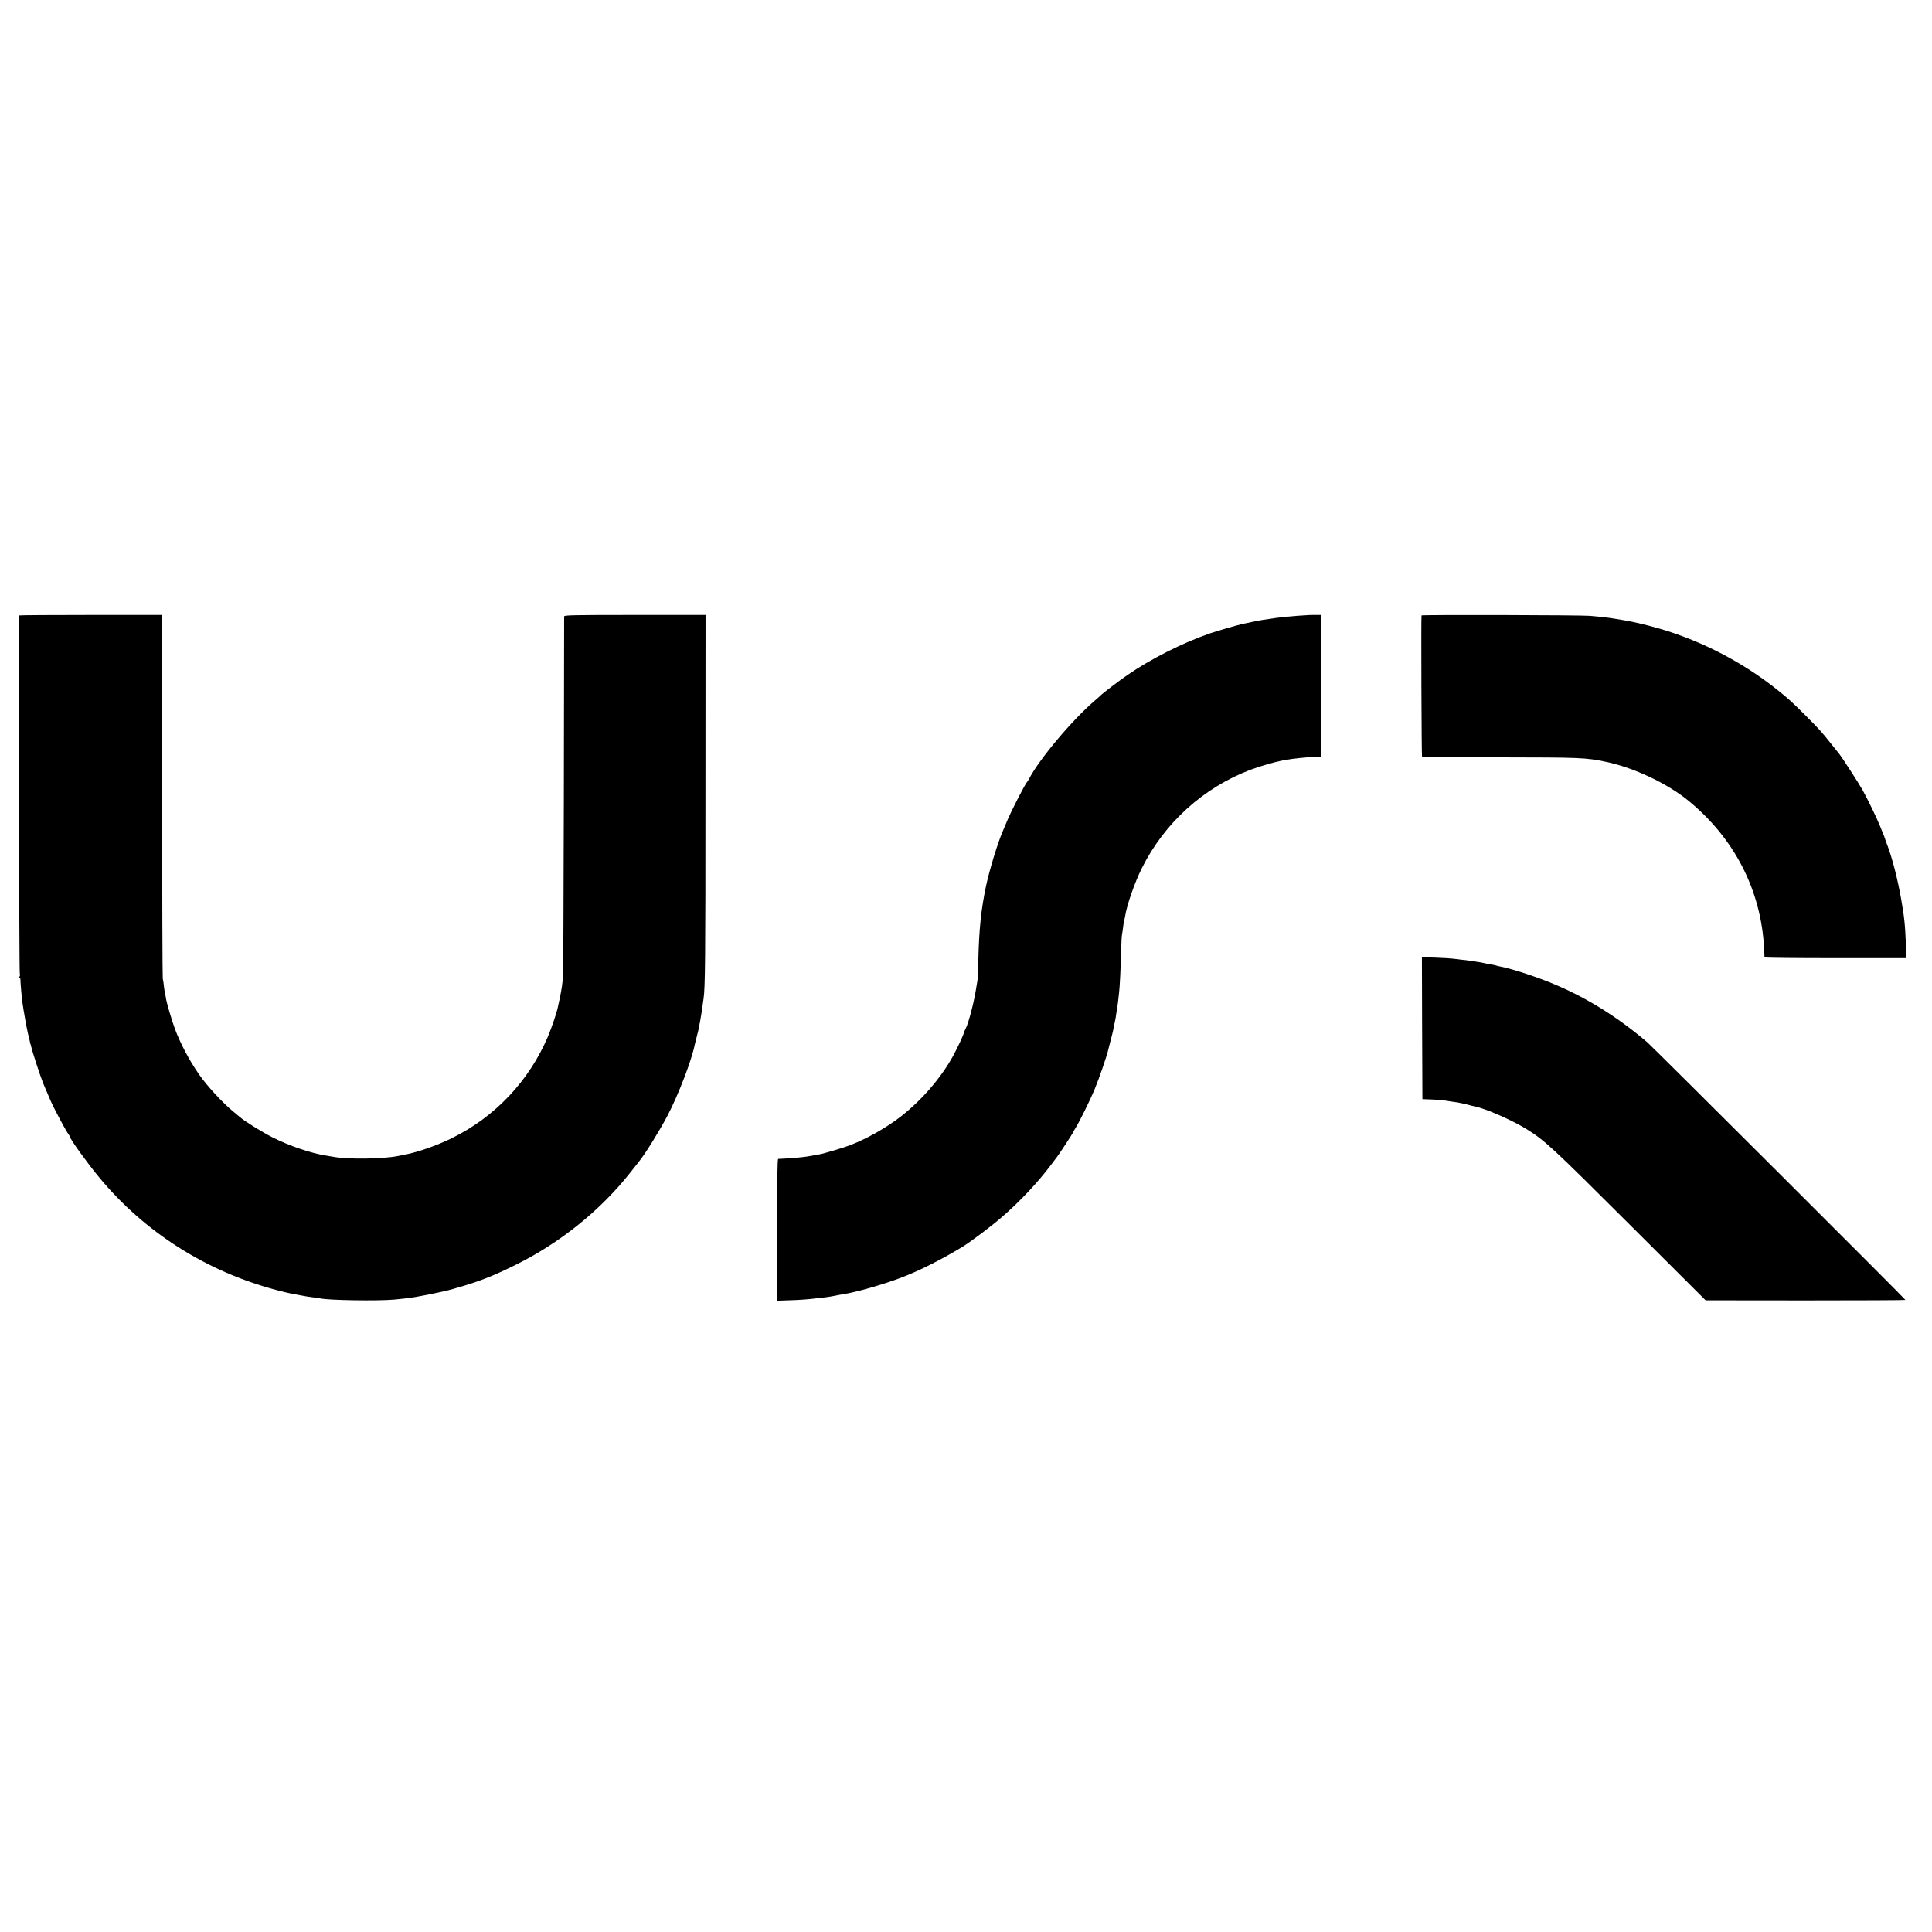
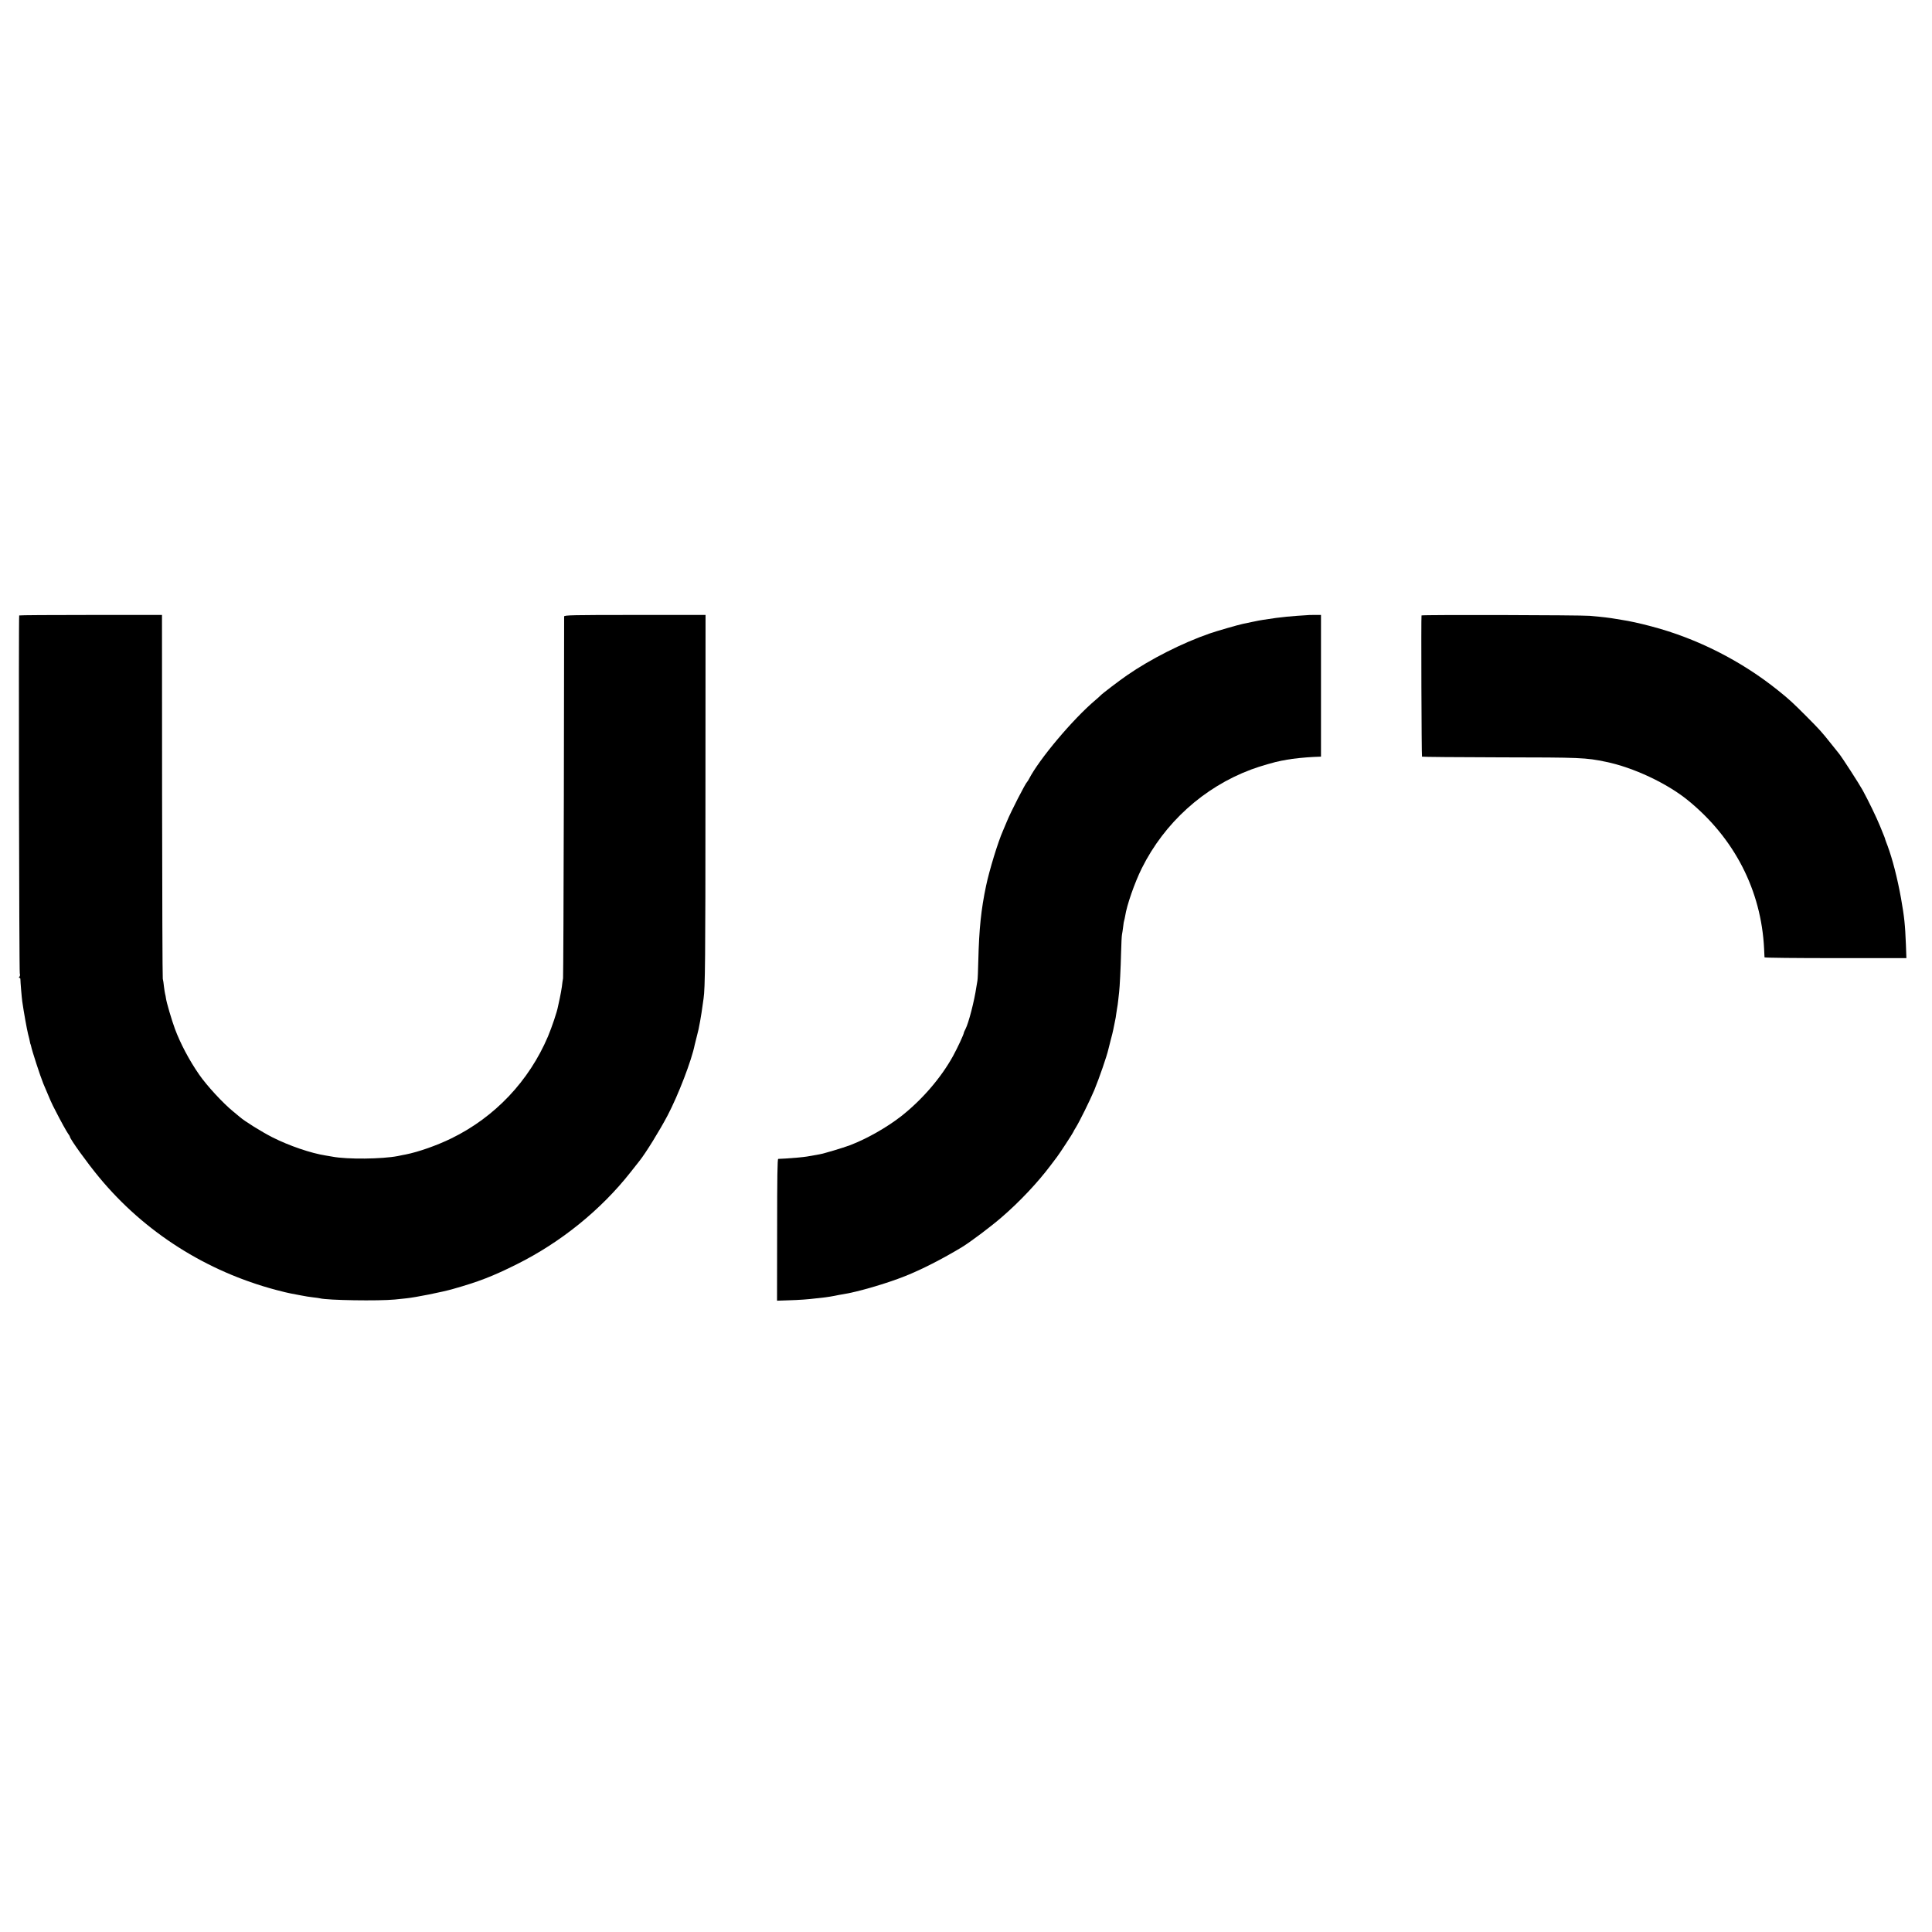
<svg xmlns="http://www.w3.org/2000/svg" version="1.0" width="1962pt" height="1962pt" viewBox="0 0 1962 1962" preserveAspectRatio="xMidYMid meet">
  <g transform="translate(0,1962) scale(0.1,-0.1)" fill="#000000" stroke="none">
    <path d="M195 13370 c-7 -12 -1 -3617 6 -3636 4 -13 3 -26 -4 -33 -7 -7 -7 -11 -1 -11 6 0 11 -6 11 -12 0 -28 14 -195 19 -228 16 -112 47 -283 59 -331 8 -30 17 -66 19 -80 2 -13 5 -24 6 -24 1 0 3 -7 5 -16 10 -51 94 -308 125 -384 69 -165 85 -202 121 -270 60 -118 111 -209 130 -237 11 -14 19 -29 19 -32 0 -22 178 -269 296 -411 460 -557 1089 -957 1799 -1145 61 -16 126 -32 145 -35 19 -3 67 -12 105 -20 39 -8 95 -17 125 -20 30 -3 62 -8 70 -10 77 -20 595 -28 760 -12 47 5 99 10 115 12 92 9 368 64 475 95 262 74 406 130 650 252 445 222 852 551 1152 932 44 56 86 108 93 118 61 76 204 307 285 461 109 208 244 560 275 717 2 8 11 44 20 80 19 71 20 80 35 160 12 67 17 102 25 160 3 25 8 56 10 70 16 107 19 392 19 2035 l1 1860 -717 0 c-633 0 -718 -2 -719 -15 0 -8 -2 -832 -3 -1830 -2 -998 -6 -1828 -8 -1845 -3 -16 -9 -55 -12 -85 -4 -30 -14 -83 -21 -116 -8 -34 -16 -73 -19 -88 -10 -54 -61 -205 -101 -301 -193 -454 -540 -820 -980 -1035 -149 -73 -338 -139 -465 -164 -14 -2 -50 -10 -80 -16 -159 -31 -516 -35 -665 -6 -11 2 -40 7 -65 11 -154 24 -372 99 -543 185 -110 56 -285 165 -332 207 -11 10 -40 34 -65 54 -104 84 -270 264 -348 377 -101 146 -190 315 -245 462 -34 92 -87 273 -92 314 -1 12 -5 30 -8 41 -3 11 -8 45 -12 76 -3 31 -8 67 -12 80 -3 13 -6 850 -7 1859 l-1 1835 -724 0 c-397 0 -724 -2 -726 -5z" />
    <path d="M13277 13373 c-1 0 -49 -4 -107 -7 -58 -4 -152 -13 -210 -21 -58 -9 -118 -17 -135 -20 -16 -2 -64 -11 -105 -20 -41 -9 -86 -18 -100 -21 -44 -9 -263 -72 -335 -97 -277 -96 -600 -259 -840 -425 -81 -56 -252 -186 -270 -206 -5 -6 -28 -26 -50 -45 -228 -192 -572 -601 -675 -801 -7 -14 -16 -27 -19 -30 -17 -14 -166 -304 -205 -400 -15 -36 -33 -78 -40 -95 -51 -114 -139 -403 -172 -560 -51 -242 -71 -438 -79 -760 -2 -99 -6 -191 -9 -205 -3 -14 -7 -43 -11 -65 -20 -138 -78 -364 -110 -425 -8 -16 -16 -32 -16 -35 0 -17 -64 -154 -111 -240 -122 -221 -315 -445 -528 -612 -147 -114 -344 -226 -515 -292 -78 -29 -264 -85 -315 -94 -32 -6 -87 -16 -125 -22 -38 -6 -130 -15 -215 -20 -36 -2 -70 -4 -77 -4 -8 -1 -11 -179 -11 -720 l-1 -720 117 4 c110 3 202 10 282 20 19 2 60 7 90 10 30 4 74 11 98 16 23 5 59 12 80 15 146 22 447 110 632 184 169 67 380 175 579 295 89 55 291 206 406 306 181 156 365 352 494 524 29 39 58 77 65 86 21 26 166 248 166 254 0 3 12 24 26 46 35 56 144 276 187 379 50 121 128 347 143 415 1 6 12 46 23 91 12 45 24 92 26 105 3 13 10 49 16 79 7 30 13 66 14 80 2 14 6 40 9 59 4 18 9 56 12 85 3 28 7 65 9 81 6 50 16 241 20 405 2 85 6 166 9 179 3 13 8 49 12 80 3 31 8 59 10 62 2 4 6 24 10 45 16 109 96 339 169 486 230 462 629 823 1110 1003 91 34 243 78 310 90 17 2 41 7 55 10 47 10 195 25 270 28 l75 3 0 720 0 719 -68 0 c-38 0 -69 -1 -70 -2z" />
    <path d="M14436 13370 c-5 -12 0 -1430 5 -1434 3 -3 361 -6 795 -7 819 -1 868 -3 1070 -45 280 -57 622 -218 835 -391 473 -385 745 -915 774 -1508 2 -44 4 -83 4 -87 1 -5 325 -8 721 -8 l720 0 -5 138 c-8 204 -16 279 -50 472 -37 204 -86 395 -136 530 -12 30 -22 60 -24 65 -2 12 -6 21 -52 134 -38 93 -117 256 -177 366 -35 64 -211 337 -242 374 -7 9 -43 54 -81 101 -96 121 -114 140 -253 280 -136 136 -167 165 -280 256 -375 302 -828 532 -1290 653 -120 32 -227 55 -295 65 -23 4 -50 8 -60 10 -68 12 -143 21 -270 32 -94 8 -1706 12 -1709 4z" />
-     <path d="M14442 9179 l3 -721 85 -3 c79 -3 136 -9 200 -20 14 -2 44 -7 67 -10 23 -3 68 -13 100 -21 32 -9 68 -18 80 -20 108 -21 375 -138 520 -227 192 -119 265 -187 1051 -971 l773 -771 1014 -1 c558 0 1015 2 1015 5 0 8 -2564 2567 -2620 2615 -319 273 -656 478 -1015 619 -185 72 -379 133 -485 153 -14 2 -31 7 -39 10 -8 2 -30 7 -50 10 -20 3 -52 9 -71 14 -19 5 -55 11 -80 14 -25 3 -55 8 -67 10 -12 3 -48 7 -80 10 -32 4 -74 8 -93 11 -19 3 -97 7 -173 10 l-137 4 2 -720z" />
  </g>
</svg>